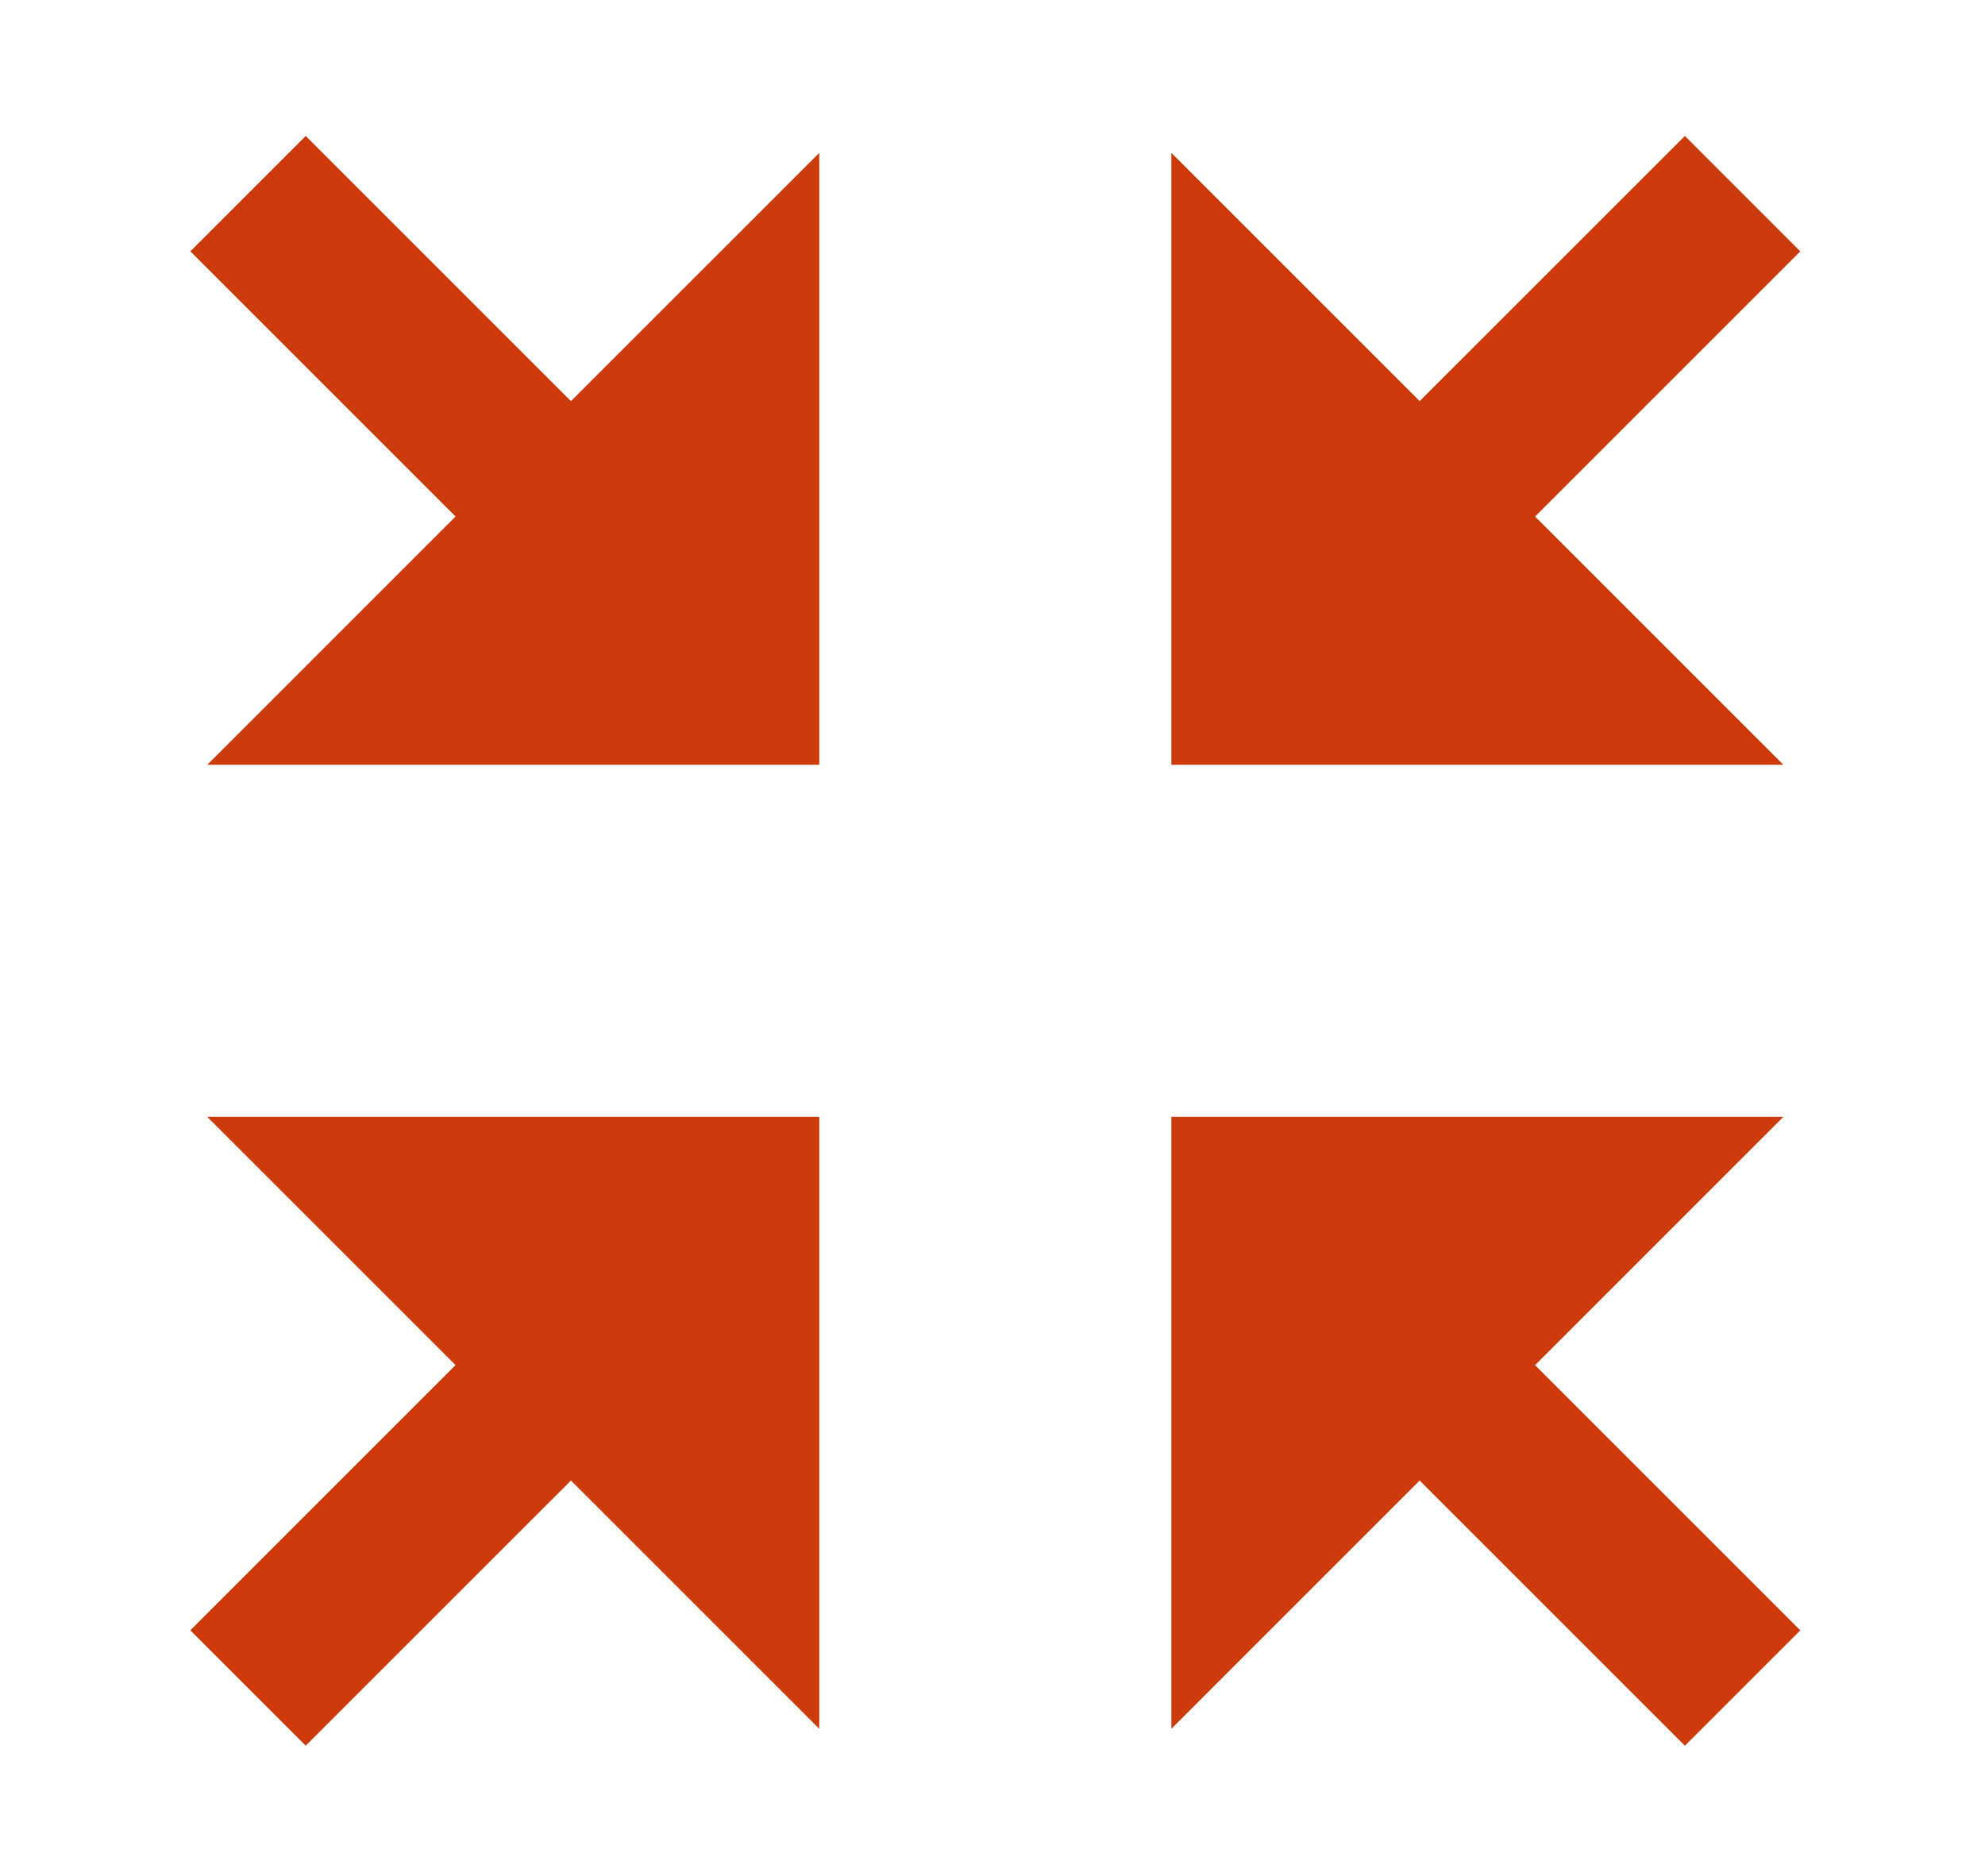
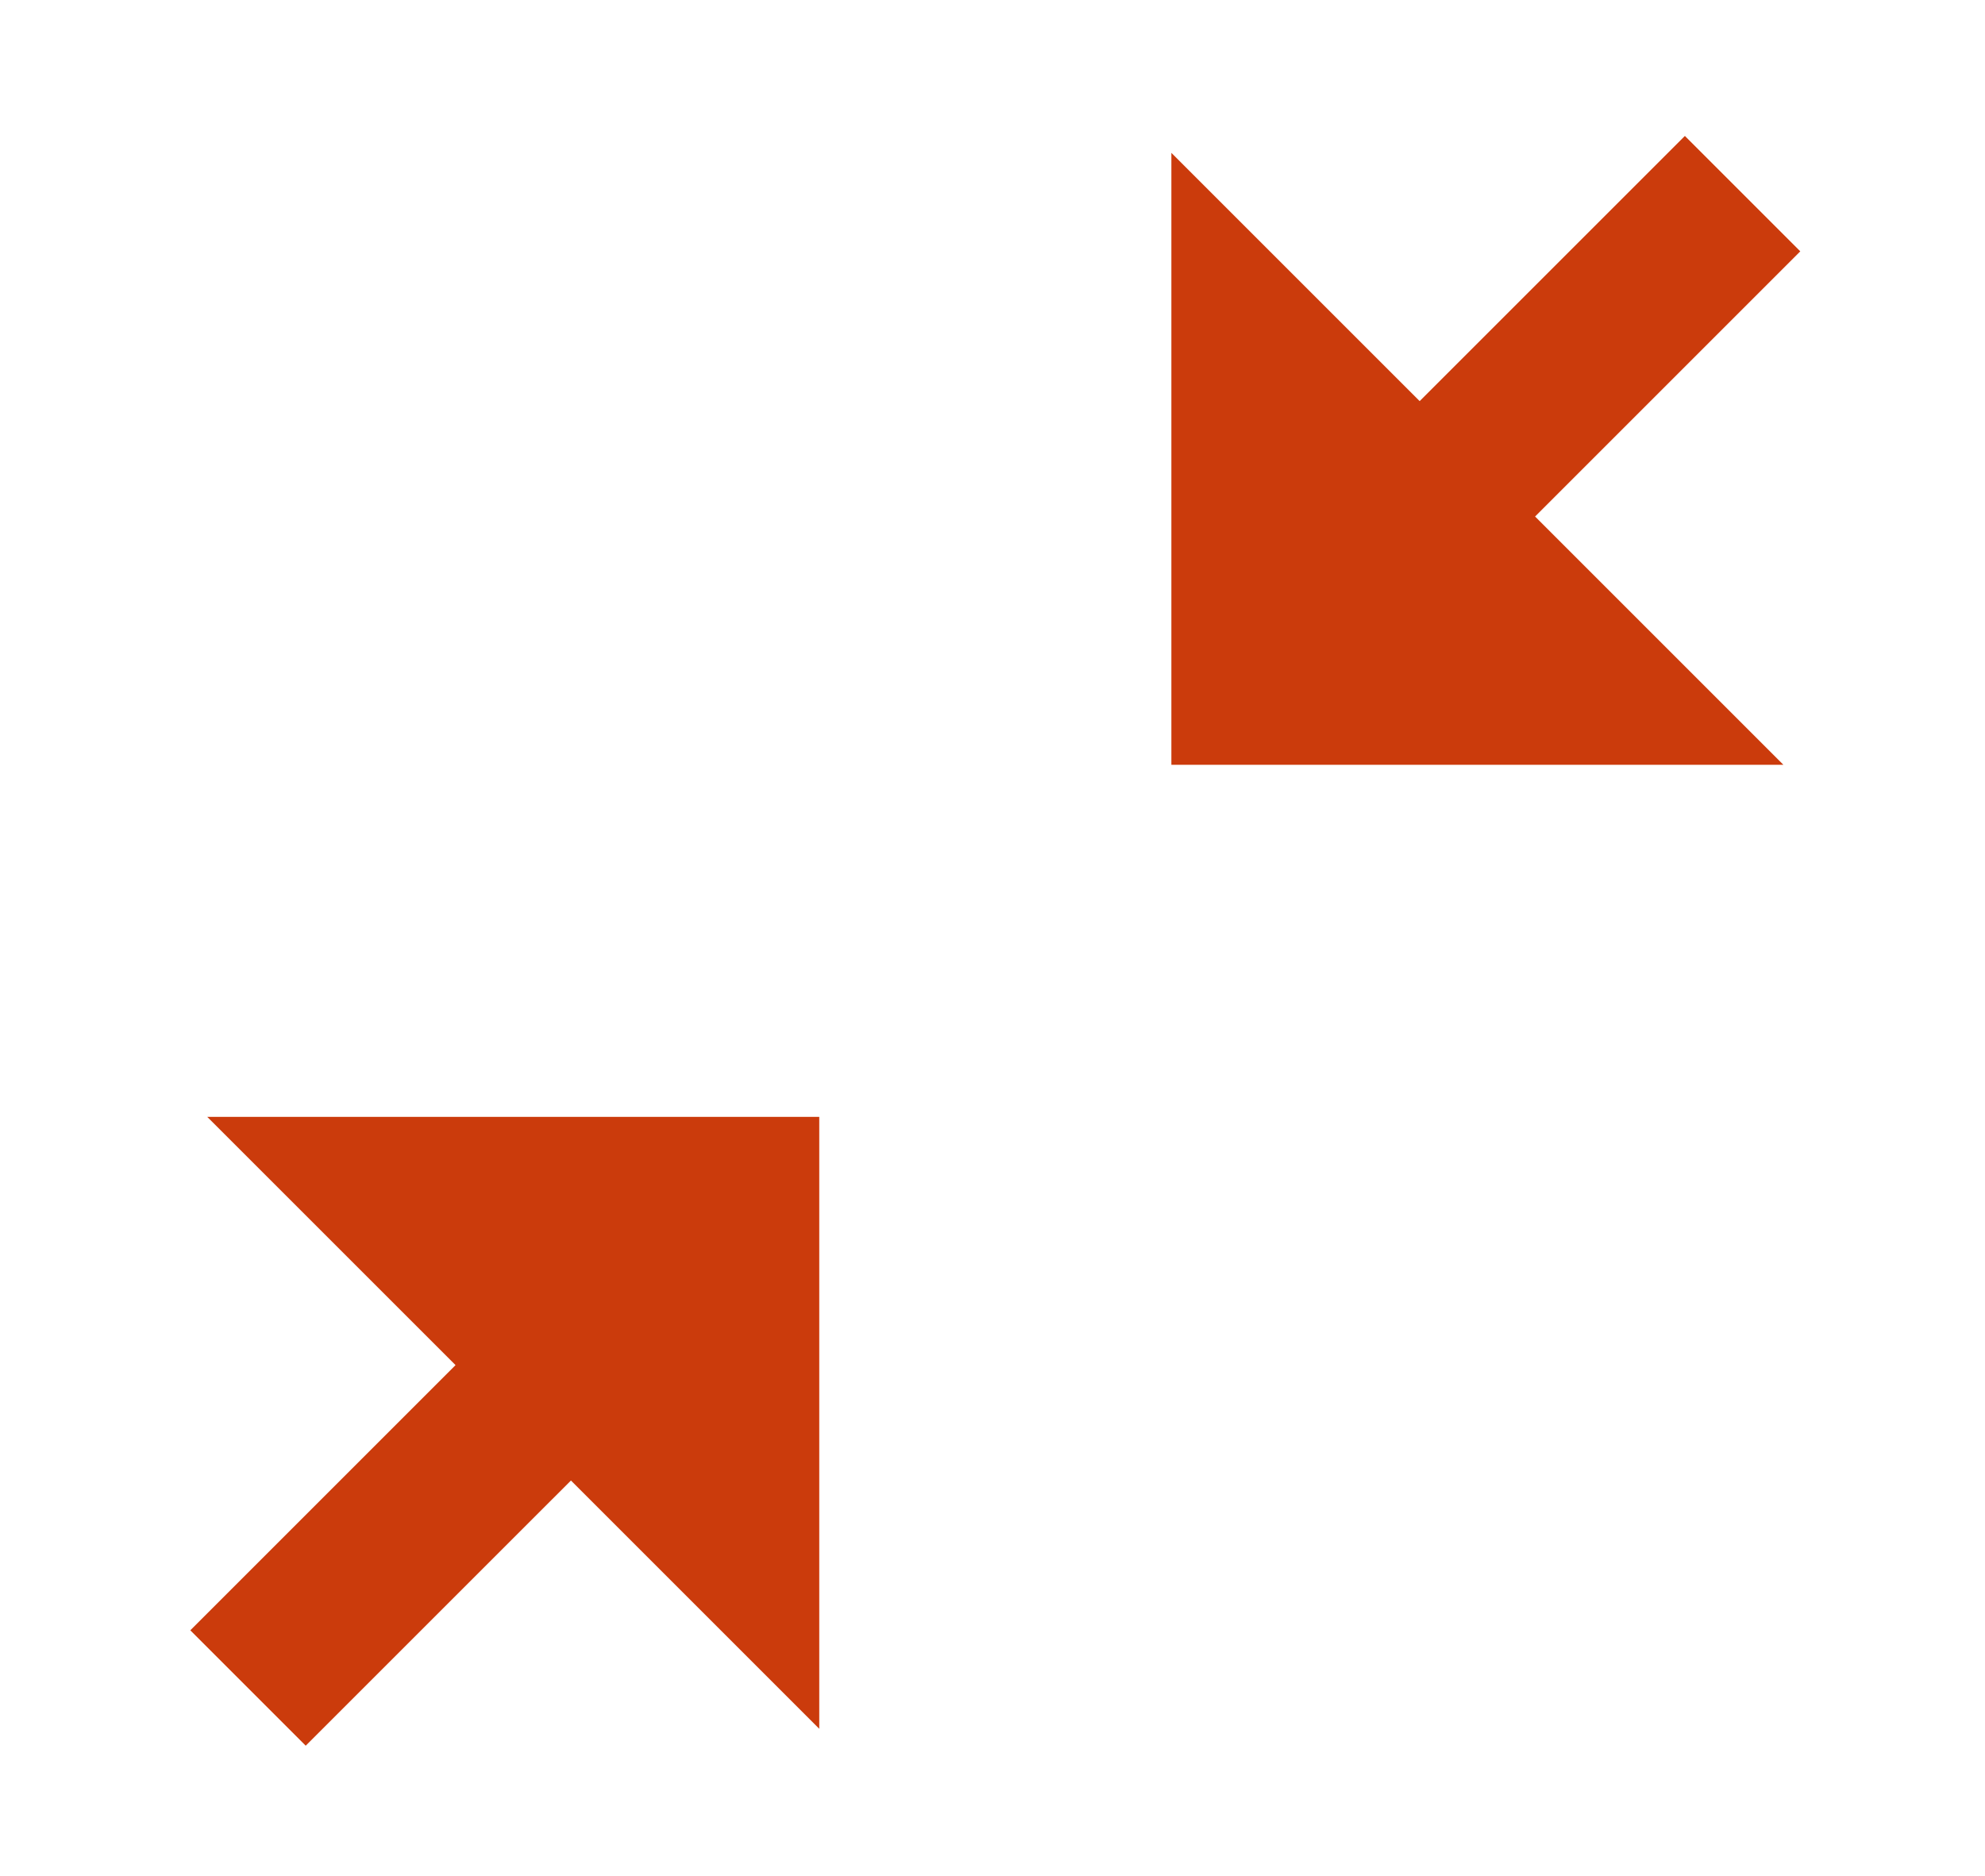
<svg xmlns="http://www.w3.org/2000/svg" width="73" height="69" viewBox="0 0 73 69" fill="none">
-   <path d="M43.078 63.586L43.078 41.078L65.585 41.078L56.454 50.21L66.207 59.964L61.963 64.208L52.209 54.454L43.078 63.586ZM30.129 5.622L30.129 28.129L7.622 28.129L16.753 18.997L7 9.244L11.244 5L20.997 14.753L30.129 5.622Z" fill="#CB3B0C" />
  <path d="M7.621 41.078L30.129 41.078L30.129 63.586L20.997 54.454L11.243 64.207L6.999 59.963L16.753 50.209L7.621 41.078ZM65.585 28.129L43.078 28.129L43.078 5.622L52.209 14.753L61.963 5L66.207 9.244L56.454 18.997L65.585 28.129Z" fill="#CB3B0C" />
</svg>